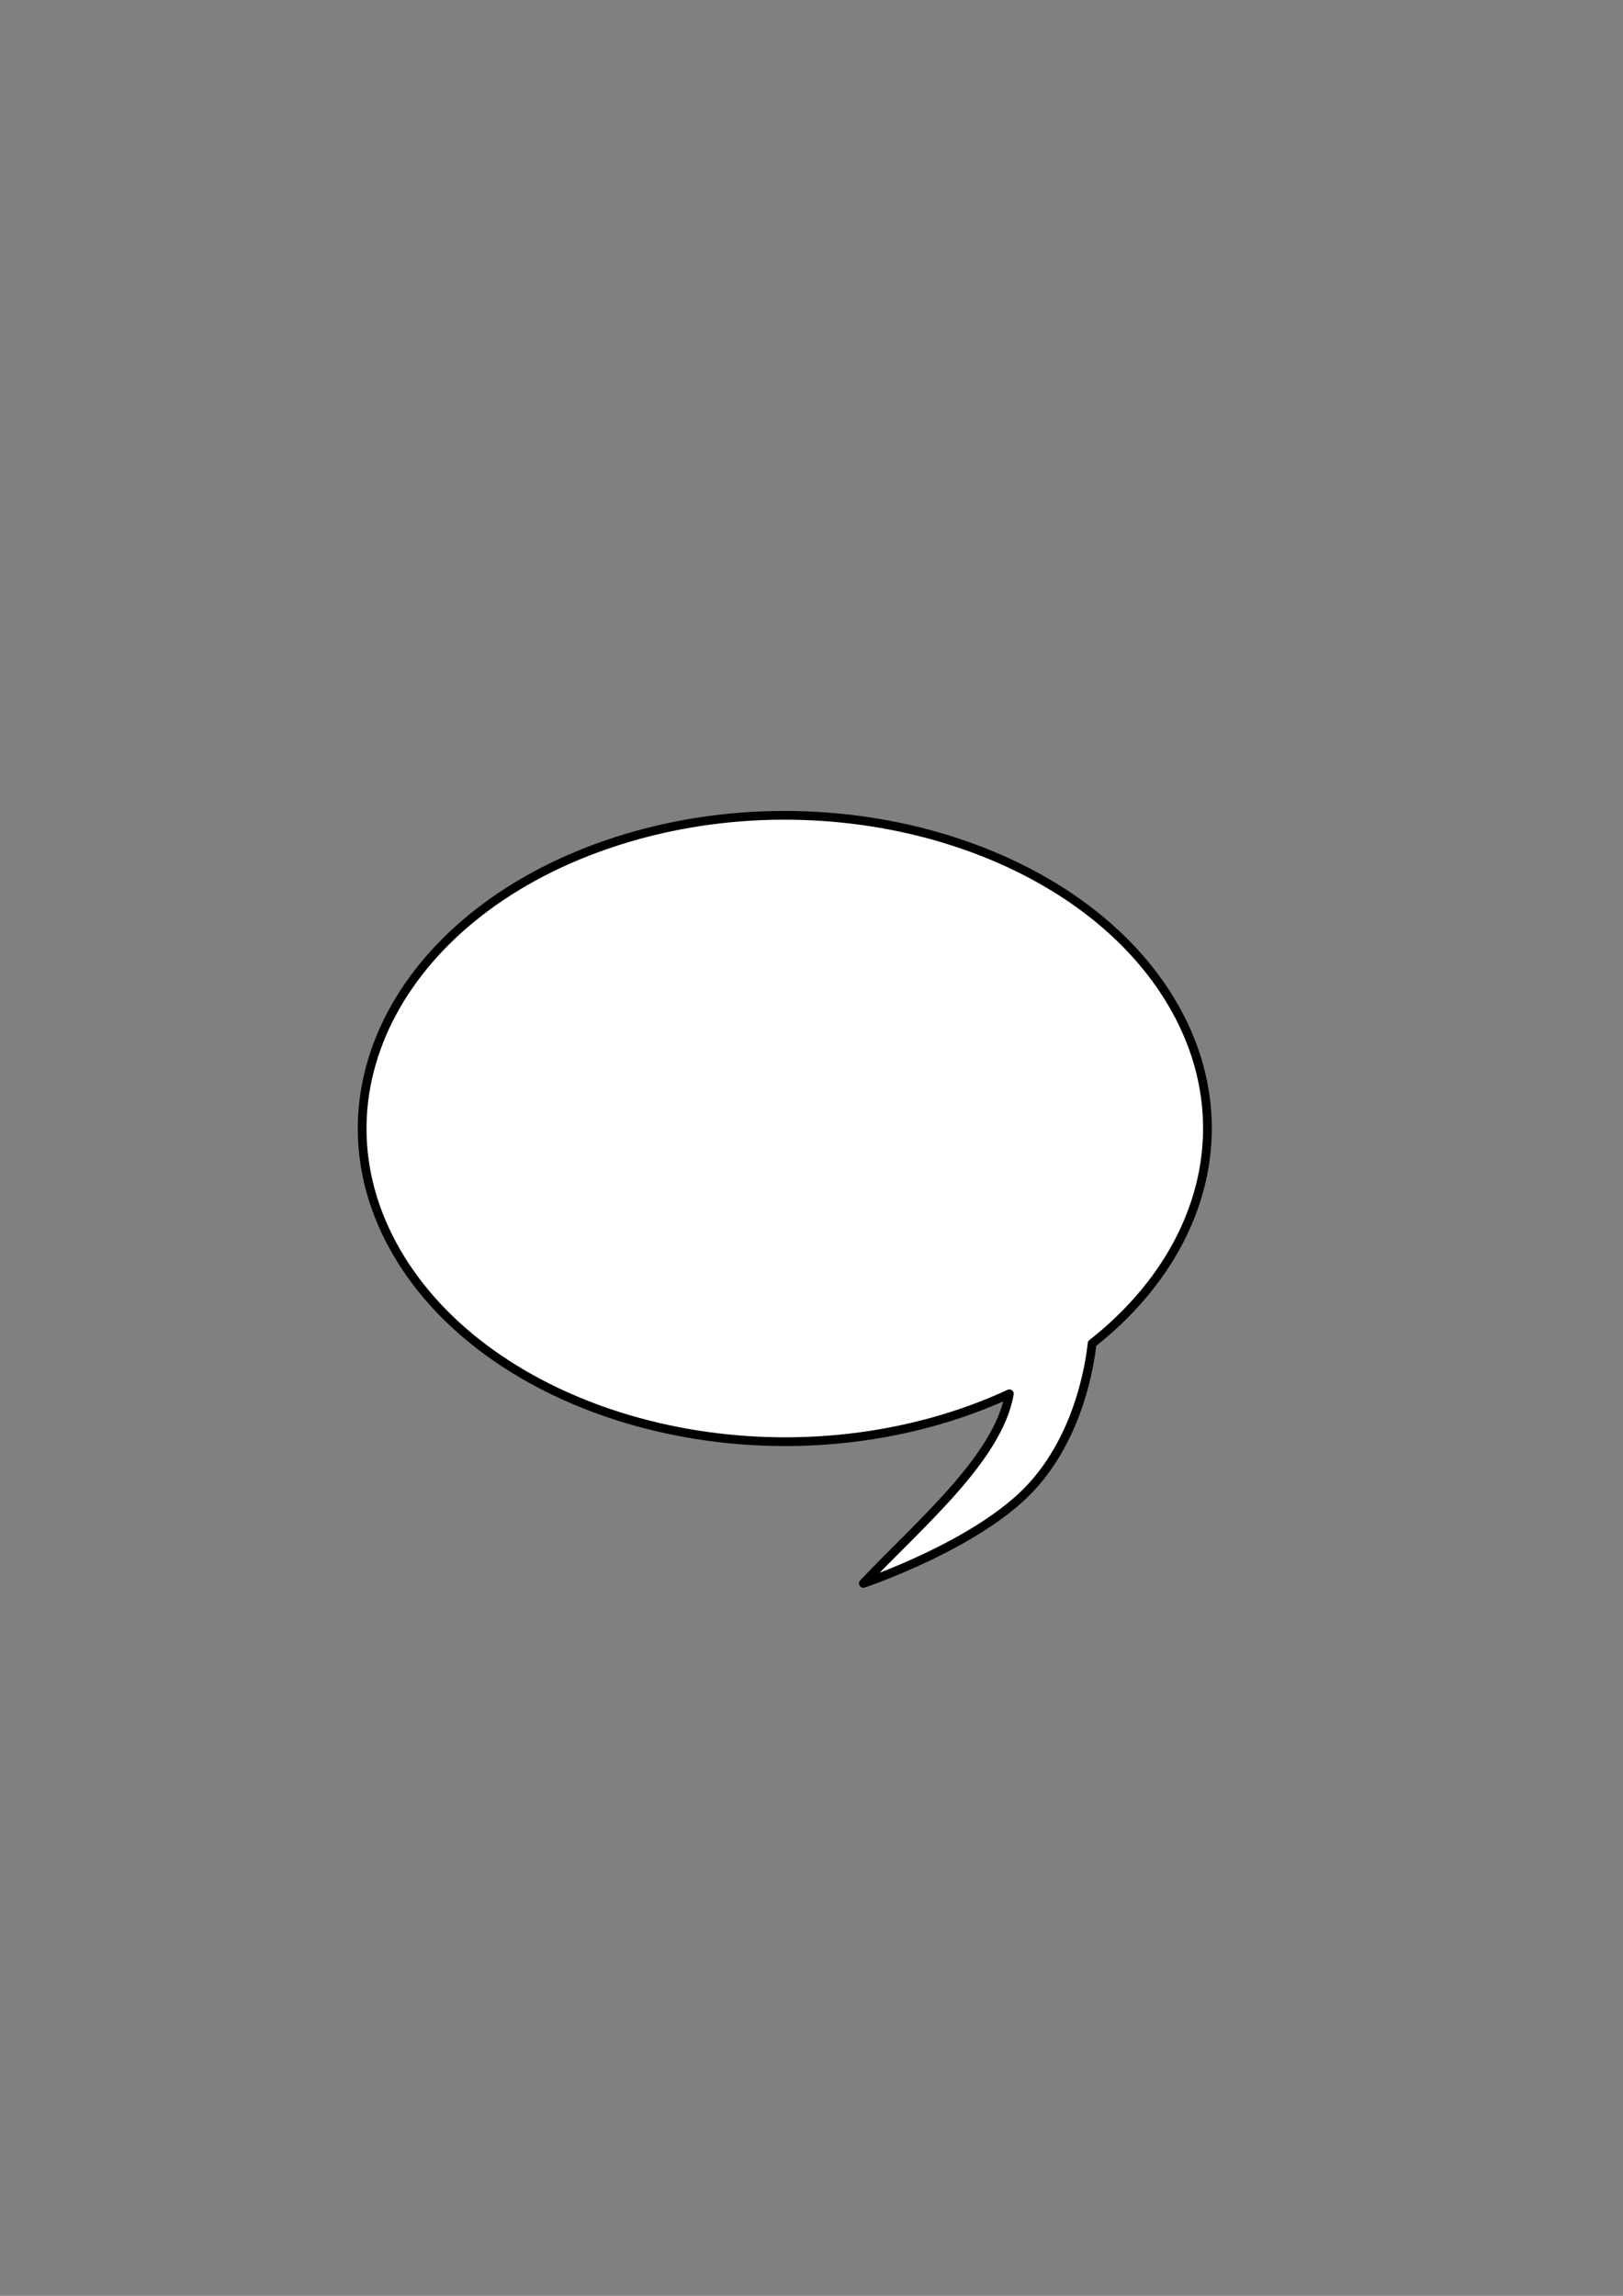
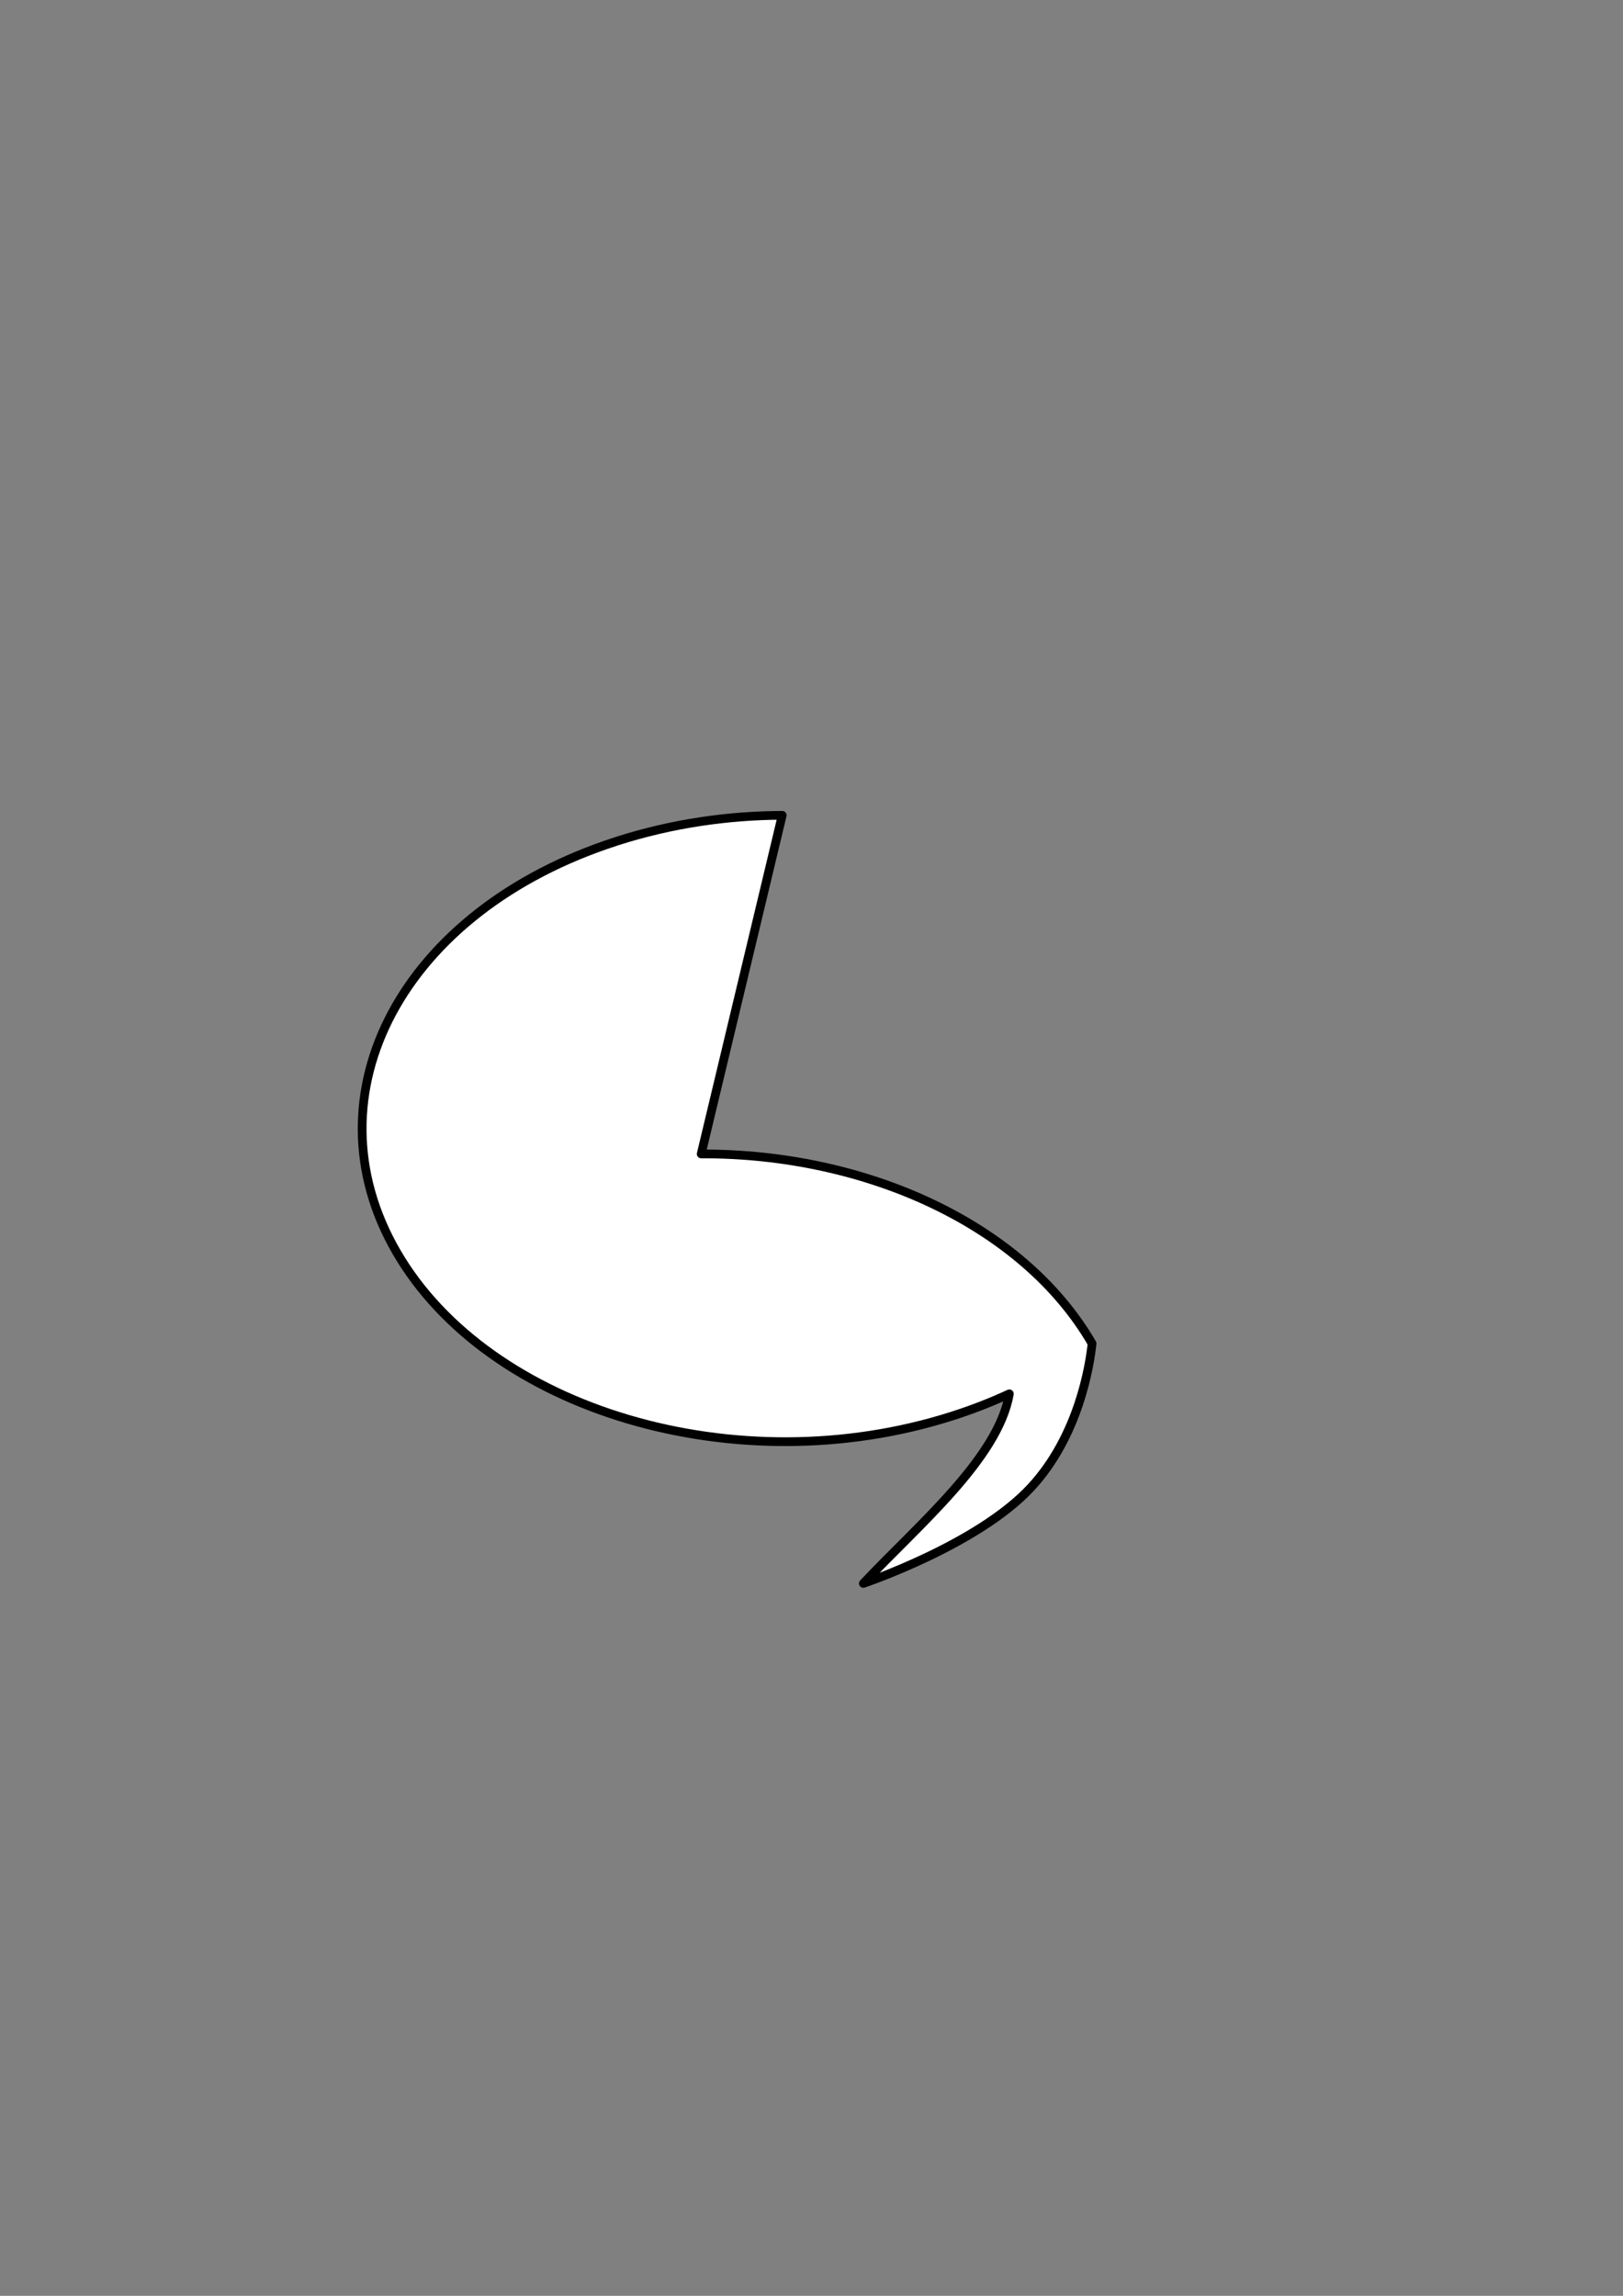
<svg xmlns="http://www.w3.org/2000/svg" width="793.701" height="1122.52">
  <rect width="100%" height="100%" fill="#808080" stroke="none" />
  <title>dialog</title>
  <g>
    <title>Layer 1</title>
-     <path id="path2213" fill="#ffffff" fill-rule="nonzero" stroke="#000000" stroke-width="4.273" stroke-linecap="round" stroke-linejoin="round" stroke-miterlimit="4" stroke-dashoffset="0" d="m382.526,398.64c-26.842,0.107 -54.091,4.117 -80.293,12.456l-0.833,0.278c-104.319,33.601 -152.372,123.39 -107.474,200.825c45.023,77.65 166.633,113.603 271.44,80.247c9.931,-3.161 19.357,-6.83 28.246,-10.951c-5.462,31.56 -44.172,63.823 -71.402,92.703c0,0 55.902,-18.772 81.96,-46.907c23.437,-25.305 28.775,-59.87 29.89,-70.384c54.792,-43.057 73.13,-107.758 39.614,-165.563c-33.767,-58.237 -110.621,-93.025 -191.147,-92.702z" />
+     <path id="path2213" fill="#ffffff" fill-rule="nonzero" stroke="#000000" stroke-width="4.273" stroke-linecap="round" stroke-linejoin="round" stroke-miterlimit="4" stroke-dashoffset="0" d="m382.526,398.64c-26.842,0.107 -54.091,4.117 -80.293,12.456l-0.833,0.278c-104.319,33.601 -152.372,123.39 -107.474,200.825c45.023,77.65 166.633,113.603 271.44,80.247c9.931,-3.161 19.357,-6.83 28.246,-10.951c-5.462,31.56 -44.172,63.823 -71.402,92.703c0,0 55.902,-18.772 81.96,-46.907c23.437,-25.305 28.775,-59.87 29.89,-70.384c-33.767,-58.237 -110.621,-93.025 -191.147,-92.702z" />
  </g>
</svg>